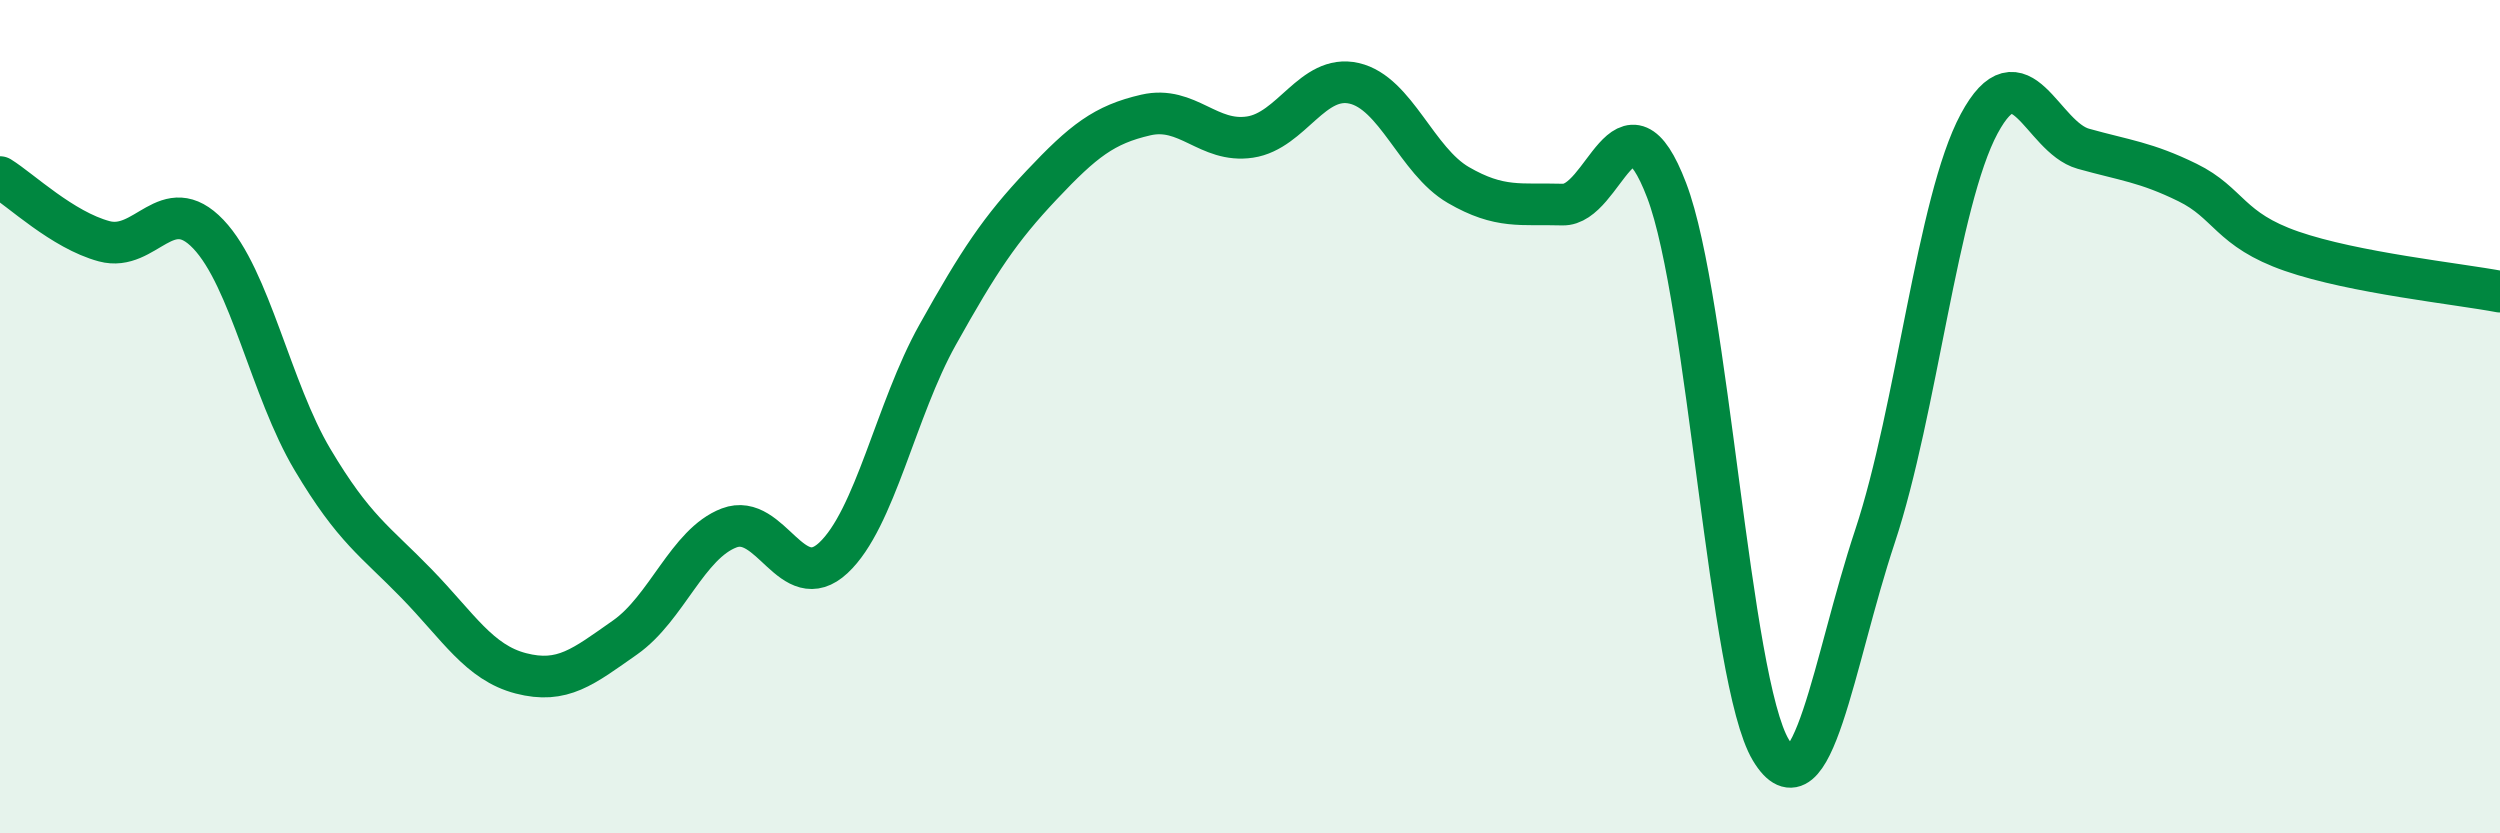
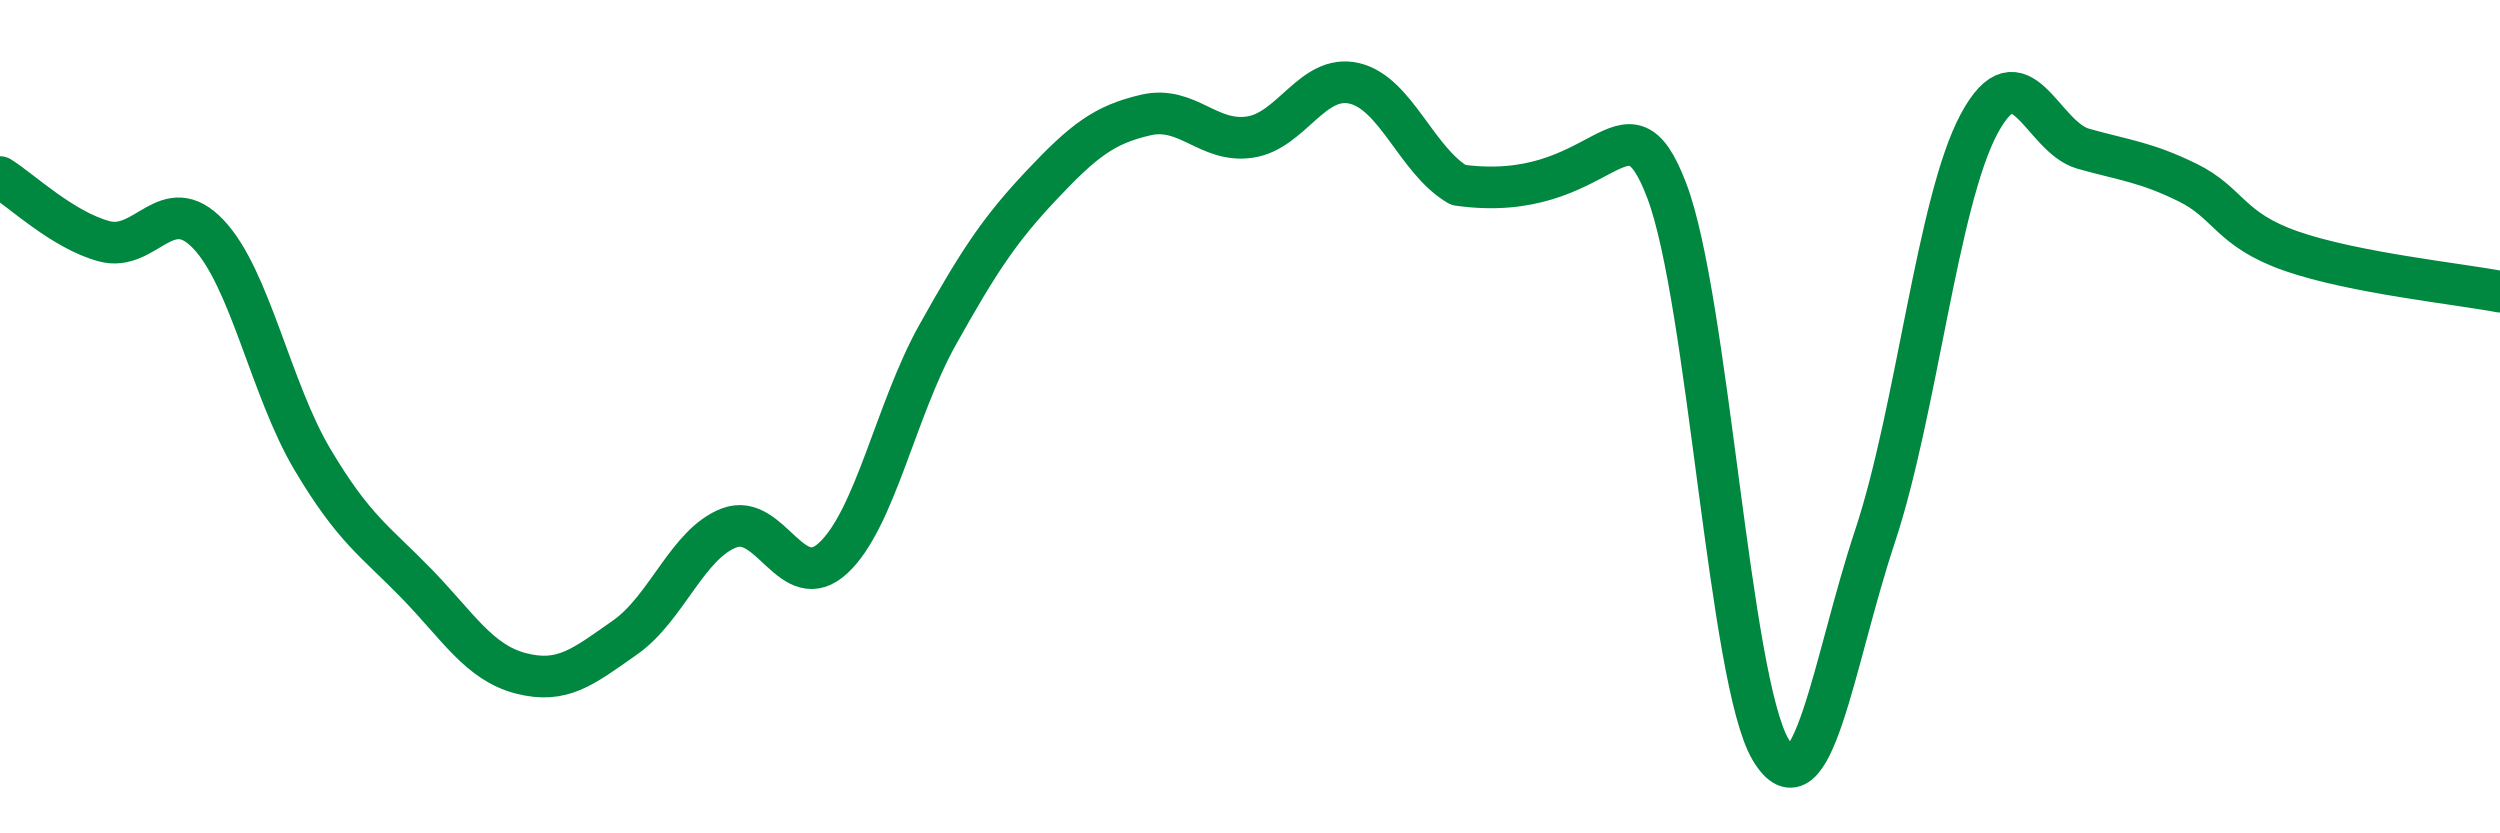
<svg xmlns="http://www.w3.org/2000/svg" width="60" height="20" viewBox="0 0 60 20">
-   <path d="M 0,4.25 C 0.5,4.56 1.5,5.52 2.5,5.79 C 3.5,6.06 4,4.57 5,5.62 C 6,6.67 6.5,9.35 7.5,11.03 C 8.5,12.71 9,12.98 10,14.01 C 11,15.04 11.5,15.9 12.5,16.16 C 13.5,16.42 14,16 15,15.3 C 16,14.6 16.5,13.05 17.5,12.67 C 18.5,12.29 19,14.32 20,13.39 C 21,12.46 21.5,9.83 22.5,8.04 C 23.5,6.25 24,5.5 25,4.44 C 26,3.38 26.5,2.99 27.5,2.76 C 28.5,2.53 29,3.44 30,3.29 C 31,3.14 31.5,1.77 32.5,2 C 33.5,2.23 34,3.86 35,4.44 C 36,5.02 36.5,4.88 37.5,4.91 C 38.5,4.94 39,1.95 40,4.57 C 41,7.19 41.5,16.34 42.5,18 C 43.5,19.66 44,15.88 45,12.87 C 46,9.86 46.5,4.83 47.5,2.97 C 48.5,1.11 49,3.29 50,3.57 C 51,3.85 51.5,3.89 52.5,4.38 C 53.5,4.87 53.5,5.51 55,6.03 C 56.5,6.55 59,6.81 60,7L60 20L0 20Z" fill="#008740" opacity="0.1" stroke-linecap="round" stroke-linejoin="round" />
-   <path d="M 0,4.25 C 0.5,4.56 1.5,5.52 2.5,5.79 C 3.5,6.06 4,4.57 5,5.62 C 6,6.67 6.5,9.35 7.5,11.03 C 8.5,12.71 9,12.98 10,14.01 C 11,15.04 11.5,15.9 12.5,16.16 C 13.5,16.42 14,16 15,15.3 C 16,14.6 16.5,13.05 17.5,12.67 C 18.5,12.29 19,14.32 20,13.39 C 21,12.46 21.5,9.83 22.5,8.04 C 23.5,6.25 24,5.5 25,4.44 C 26,3.38 26.5,2.99 27.5,2.76 C 28.5,2.53 29,3.44 30,3.29 C 31,3.14 31.5,1.77 32.5,2 C 33.5,2.23 34,3.86 35,4.44 C 36,5.02 36.5,4.88 37.5,4.91 C 38.5,4.94 39,1.95 40,4.57 C 41,7.19 41.5,16.34 42.5,18 C 43.5,19.66 44,15.88 45,12.87 C 46,9.86 46.5,4.83 47.5,2.97 C 48.5,1.11 49,3.29 50,3.57 C 51,3.85 51.5,3.89 52.5,4.38 C 53.5,4.87 53.5,5.51 55,6.03 C 56.5,6.55 59,6.81 60,7" stroke="#008740" stroke-width="1" fill="none" stroke-linecap="round" stroke-linejoin="round" />
+   <path d="M 0,4.25 C 0.5,4.56 1.5,5.52 2.5,5.79 C 3.5,6.06 4,4.57 5,5.62 C 6,6.67 6.5,9.35 7.5,11.03 C 8.5,12.71 9,12.98 10,14.01 C 11,15.04 11.5,15.9 12.5,16.16 C 13.5,16.42 14,16 15,15.3 C 16,14.6 16.5,13.05 17.5,12.67 C 18.5,12.29 19,14.32 20,13.39 C 21,12.46 21.5,9.83 22.5,8.04 C 23.5,6.25 24,5.5 25,4.44 C 26,3.38 26.5,2.99 27.5,2.76 C 28.5,2.53 29,3.44 30,3.29 C 31,3.14 31.5,1.77 32.5,2 C 33.5,2.23 34,3.86 35,4.44 C 38.5,4.94 39,1.95 40,4.57 C 41,7.19 41.5,16.34 42.5,18 C 43.5,19.66 44,15.88 45,12.87 C 46,9.86 46.5,4.83 47.5,2.97 C 48.5,1.11 49,3.29 50,3.57 C 51,3.85 51.5,3.89 52.5,4.38 C 53.5,4.87 53.5,5.51 55,6.03 C 56.5,6.55 59,6.81 60,7" stroke="#008740" stroke-width="1" fill="none" stroke-linecap="round" stroke-linejoin="round" />
</svg>